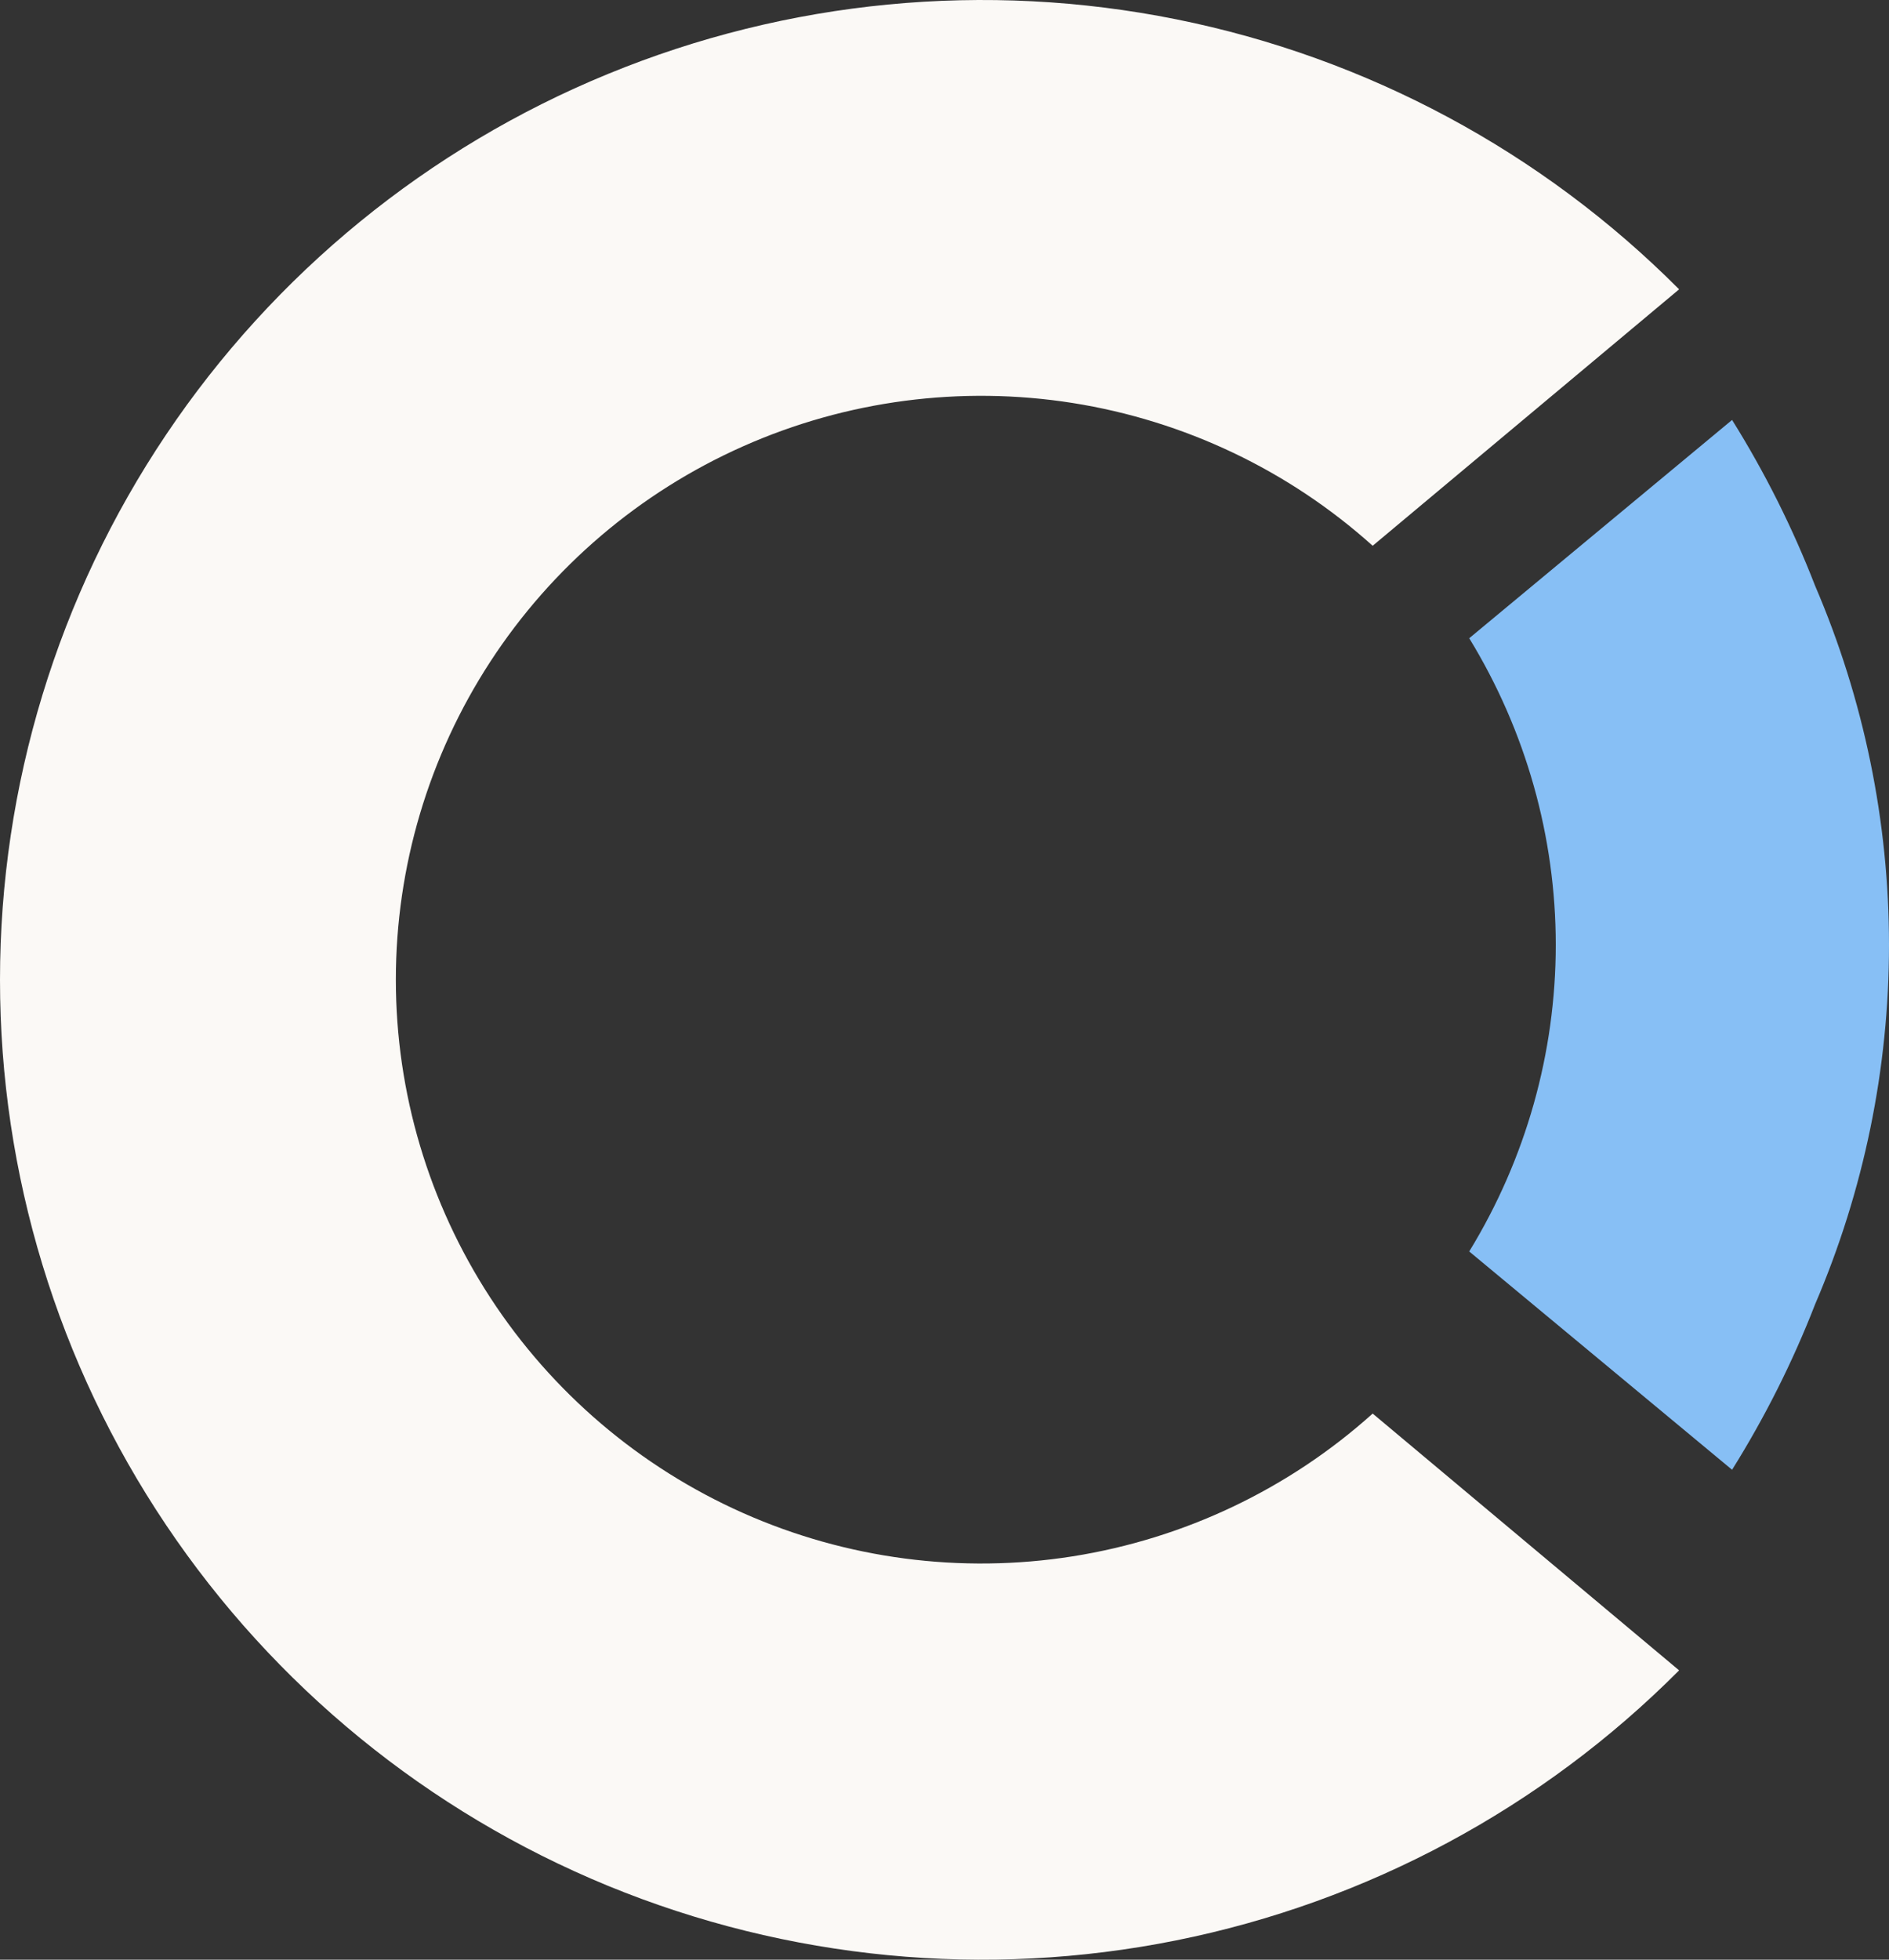
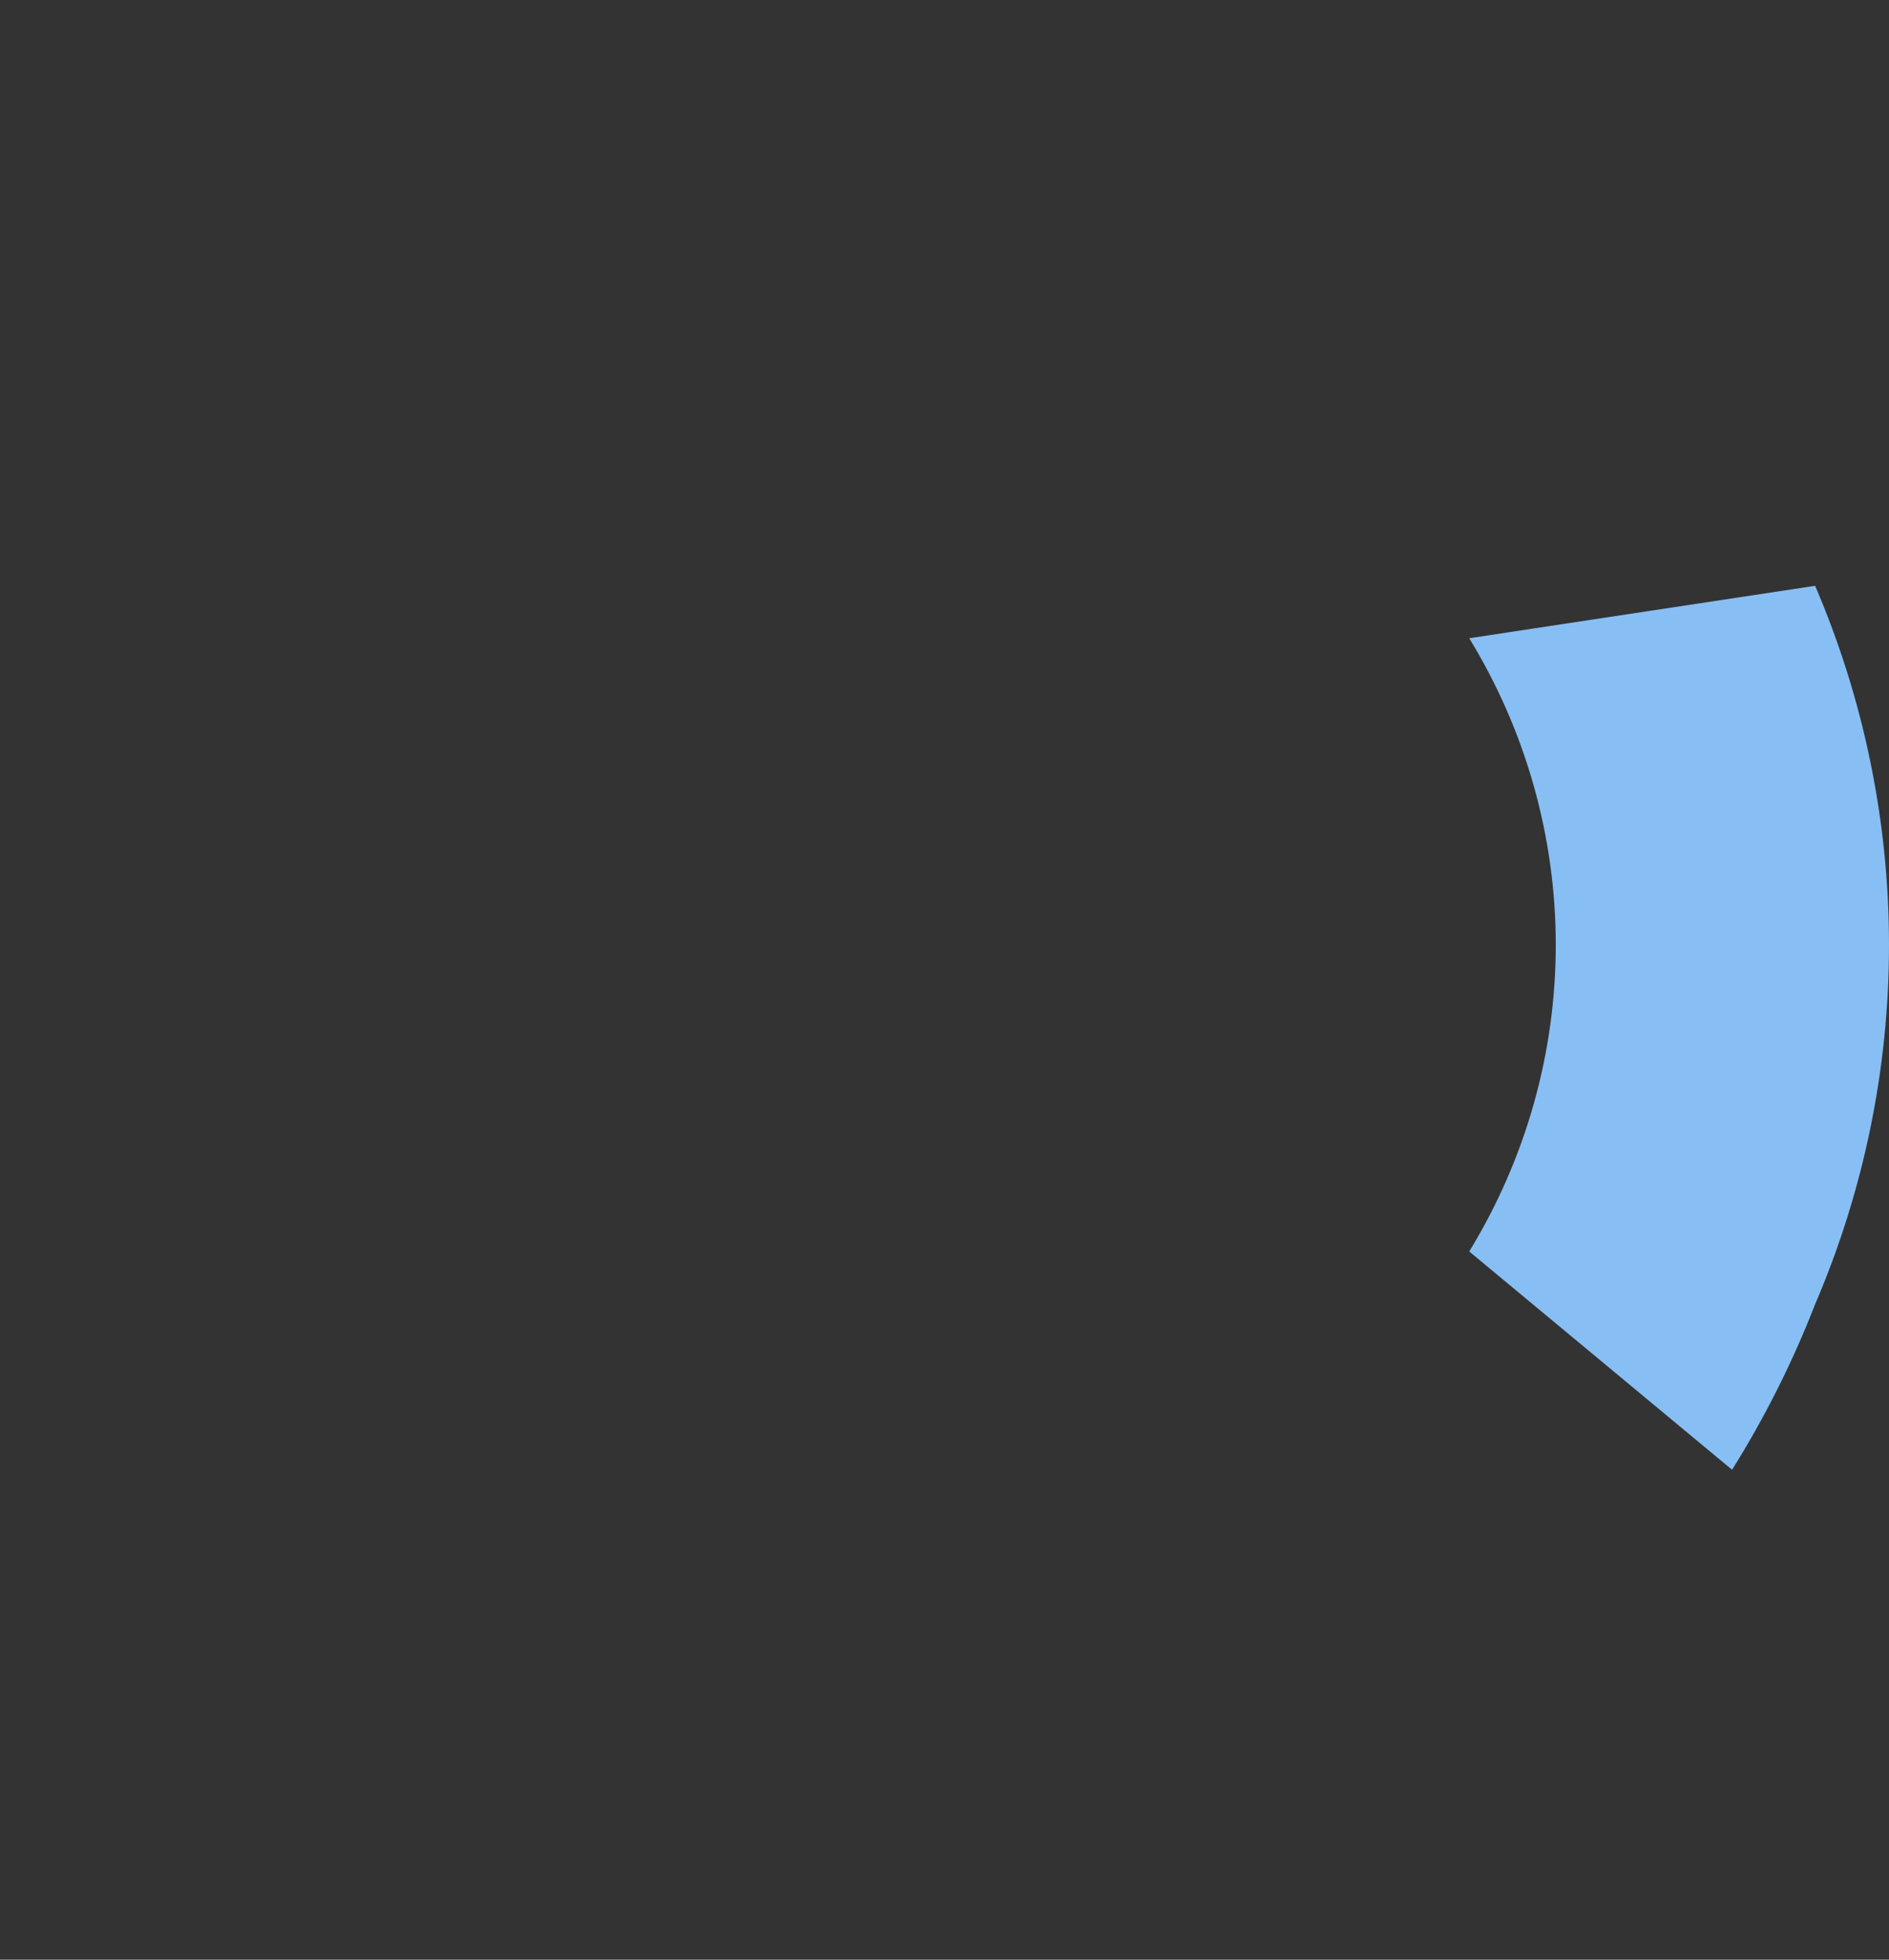
<svg xmlns="http://www.w3.org/2000/svg" width="27" height="28" viewBox="0 0 27 28" fill="none">
  <rect x="0" y="0" width="27" height="28" fill="#333333" stroke="none" />
-   <path d="M24 23.866L19.62 20.197C18.419 21.276 16.929 21.984 15.332 22.237C13.735 22.489 12.098 22.274 10.621 21.618C9.144 20.962 7.889 19.893 7.008 18.541C6.127 17.188 5.658 15.61 5.658 13.998C5.658 12.385 6.127 10.807 7.008 9.454C7.889 8.102 9.144 7.033 10.621 6.377C12.098 5.721 13.735 5.506 15.332 5.758C16.929 6.011 18.419 6.719 19.62 7.798L24 4.134C22.041 2.167 19.539 0.824 16.813 0.276C14.087 -0.272 11.26 -0 8.689 1.057C6.118 2.113 3.92 3.908 2.373 6.212C0.826 8.516 0 11.227 0 14C0 16.773 0.826 19.484 2.373 21.788C3.92 24.092 6.118 25.887 8.689 26.944C11.26 28 14.087 28.272 16.813 27.724C19.539 27.176 22.041 25.833 24 23.866Z" fill="#FBF9F6" />
-   <path d="M25.944 18.635C26.641 17.011 27 15.266 27 13.502C27 11.739 26.641 9.994 25.944 8.37C25.624 7.546 25.227 6.752 24.757 6L21 9.119C21.809 10.441 22.237 11.956 22.237 13.5C22.237 15.044 21.809 16.559 21 17.881L24.757 21C25.226 20.25 25.624 19.458 25.944 18.635Z" fill="#87BFF5" />
+   <path d="M25.944 18.635C26.641 17.011 27 15.266 27 13.502C27 11.739 26.641 9.994 25.944 8.37L21 9.119C21.809 10.441 22.237 11.956 22.237 13.5C22.237 15.044 21.809 16.559 21 17.881L24.757 21C25.226 20.25 25.624 19.458 25.944 18.635Z" fill="#87BFF5" />
</svg>